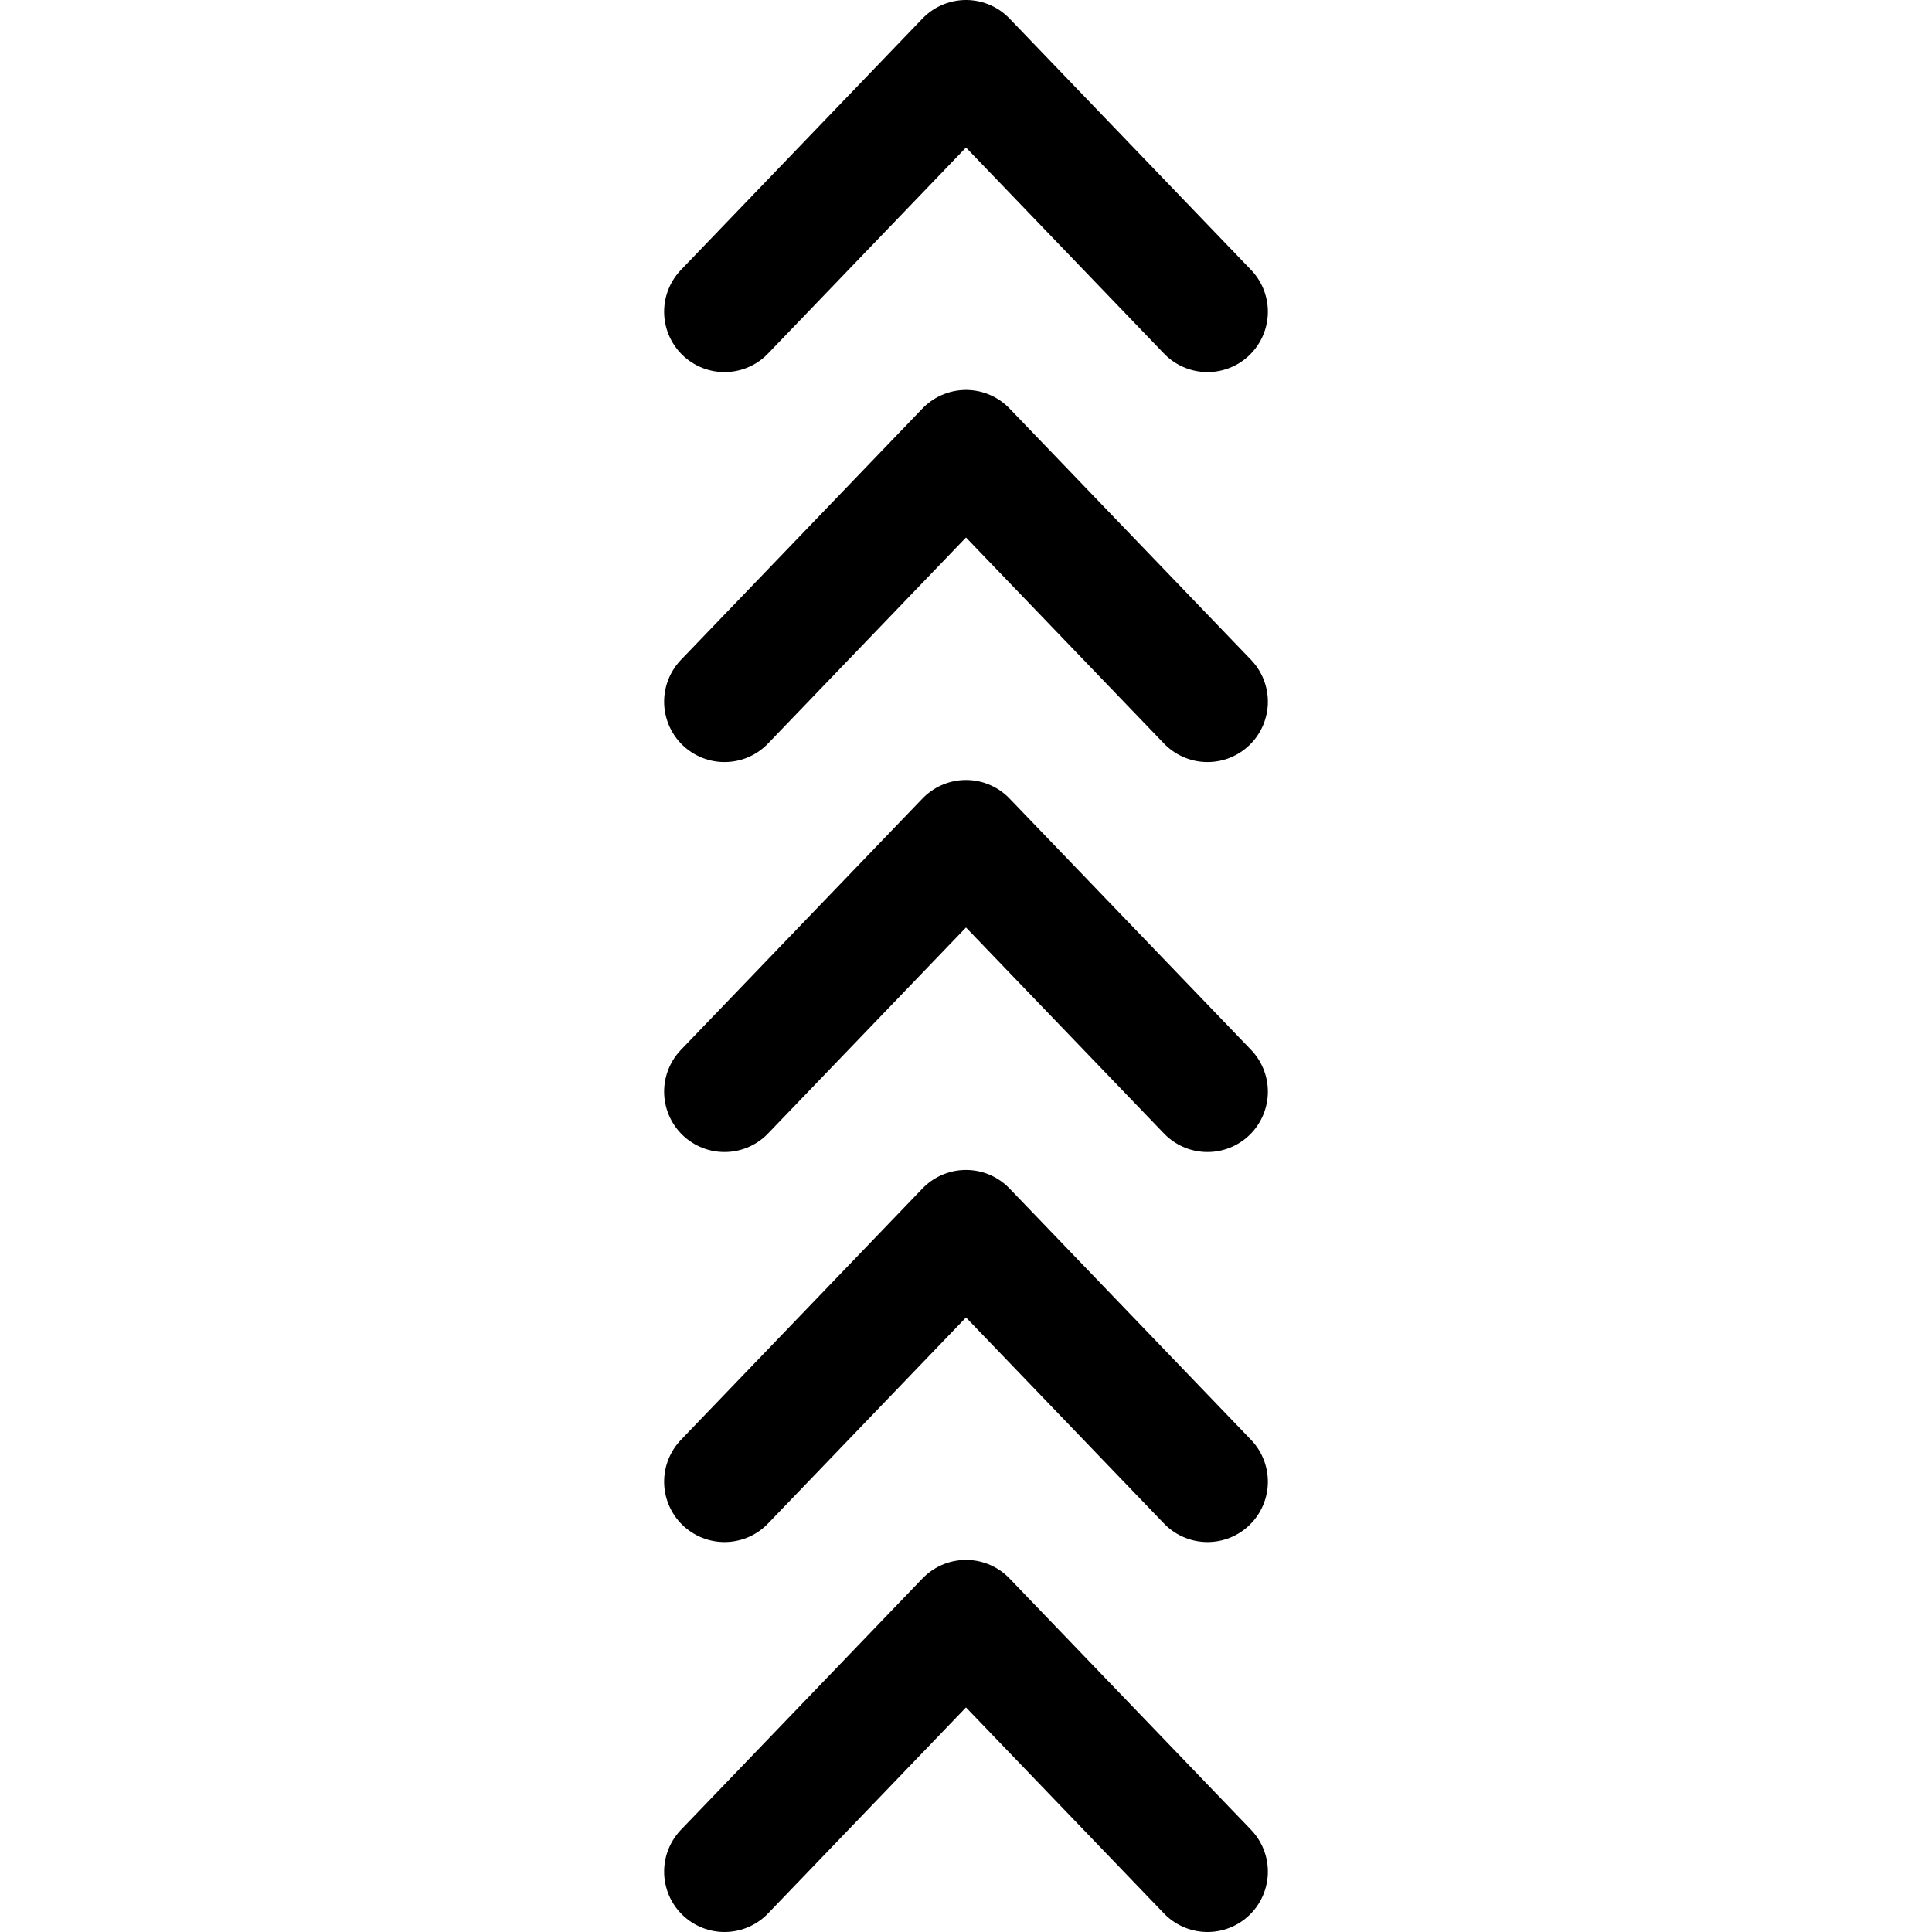
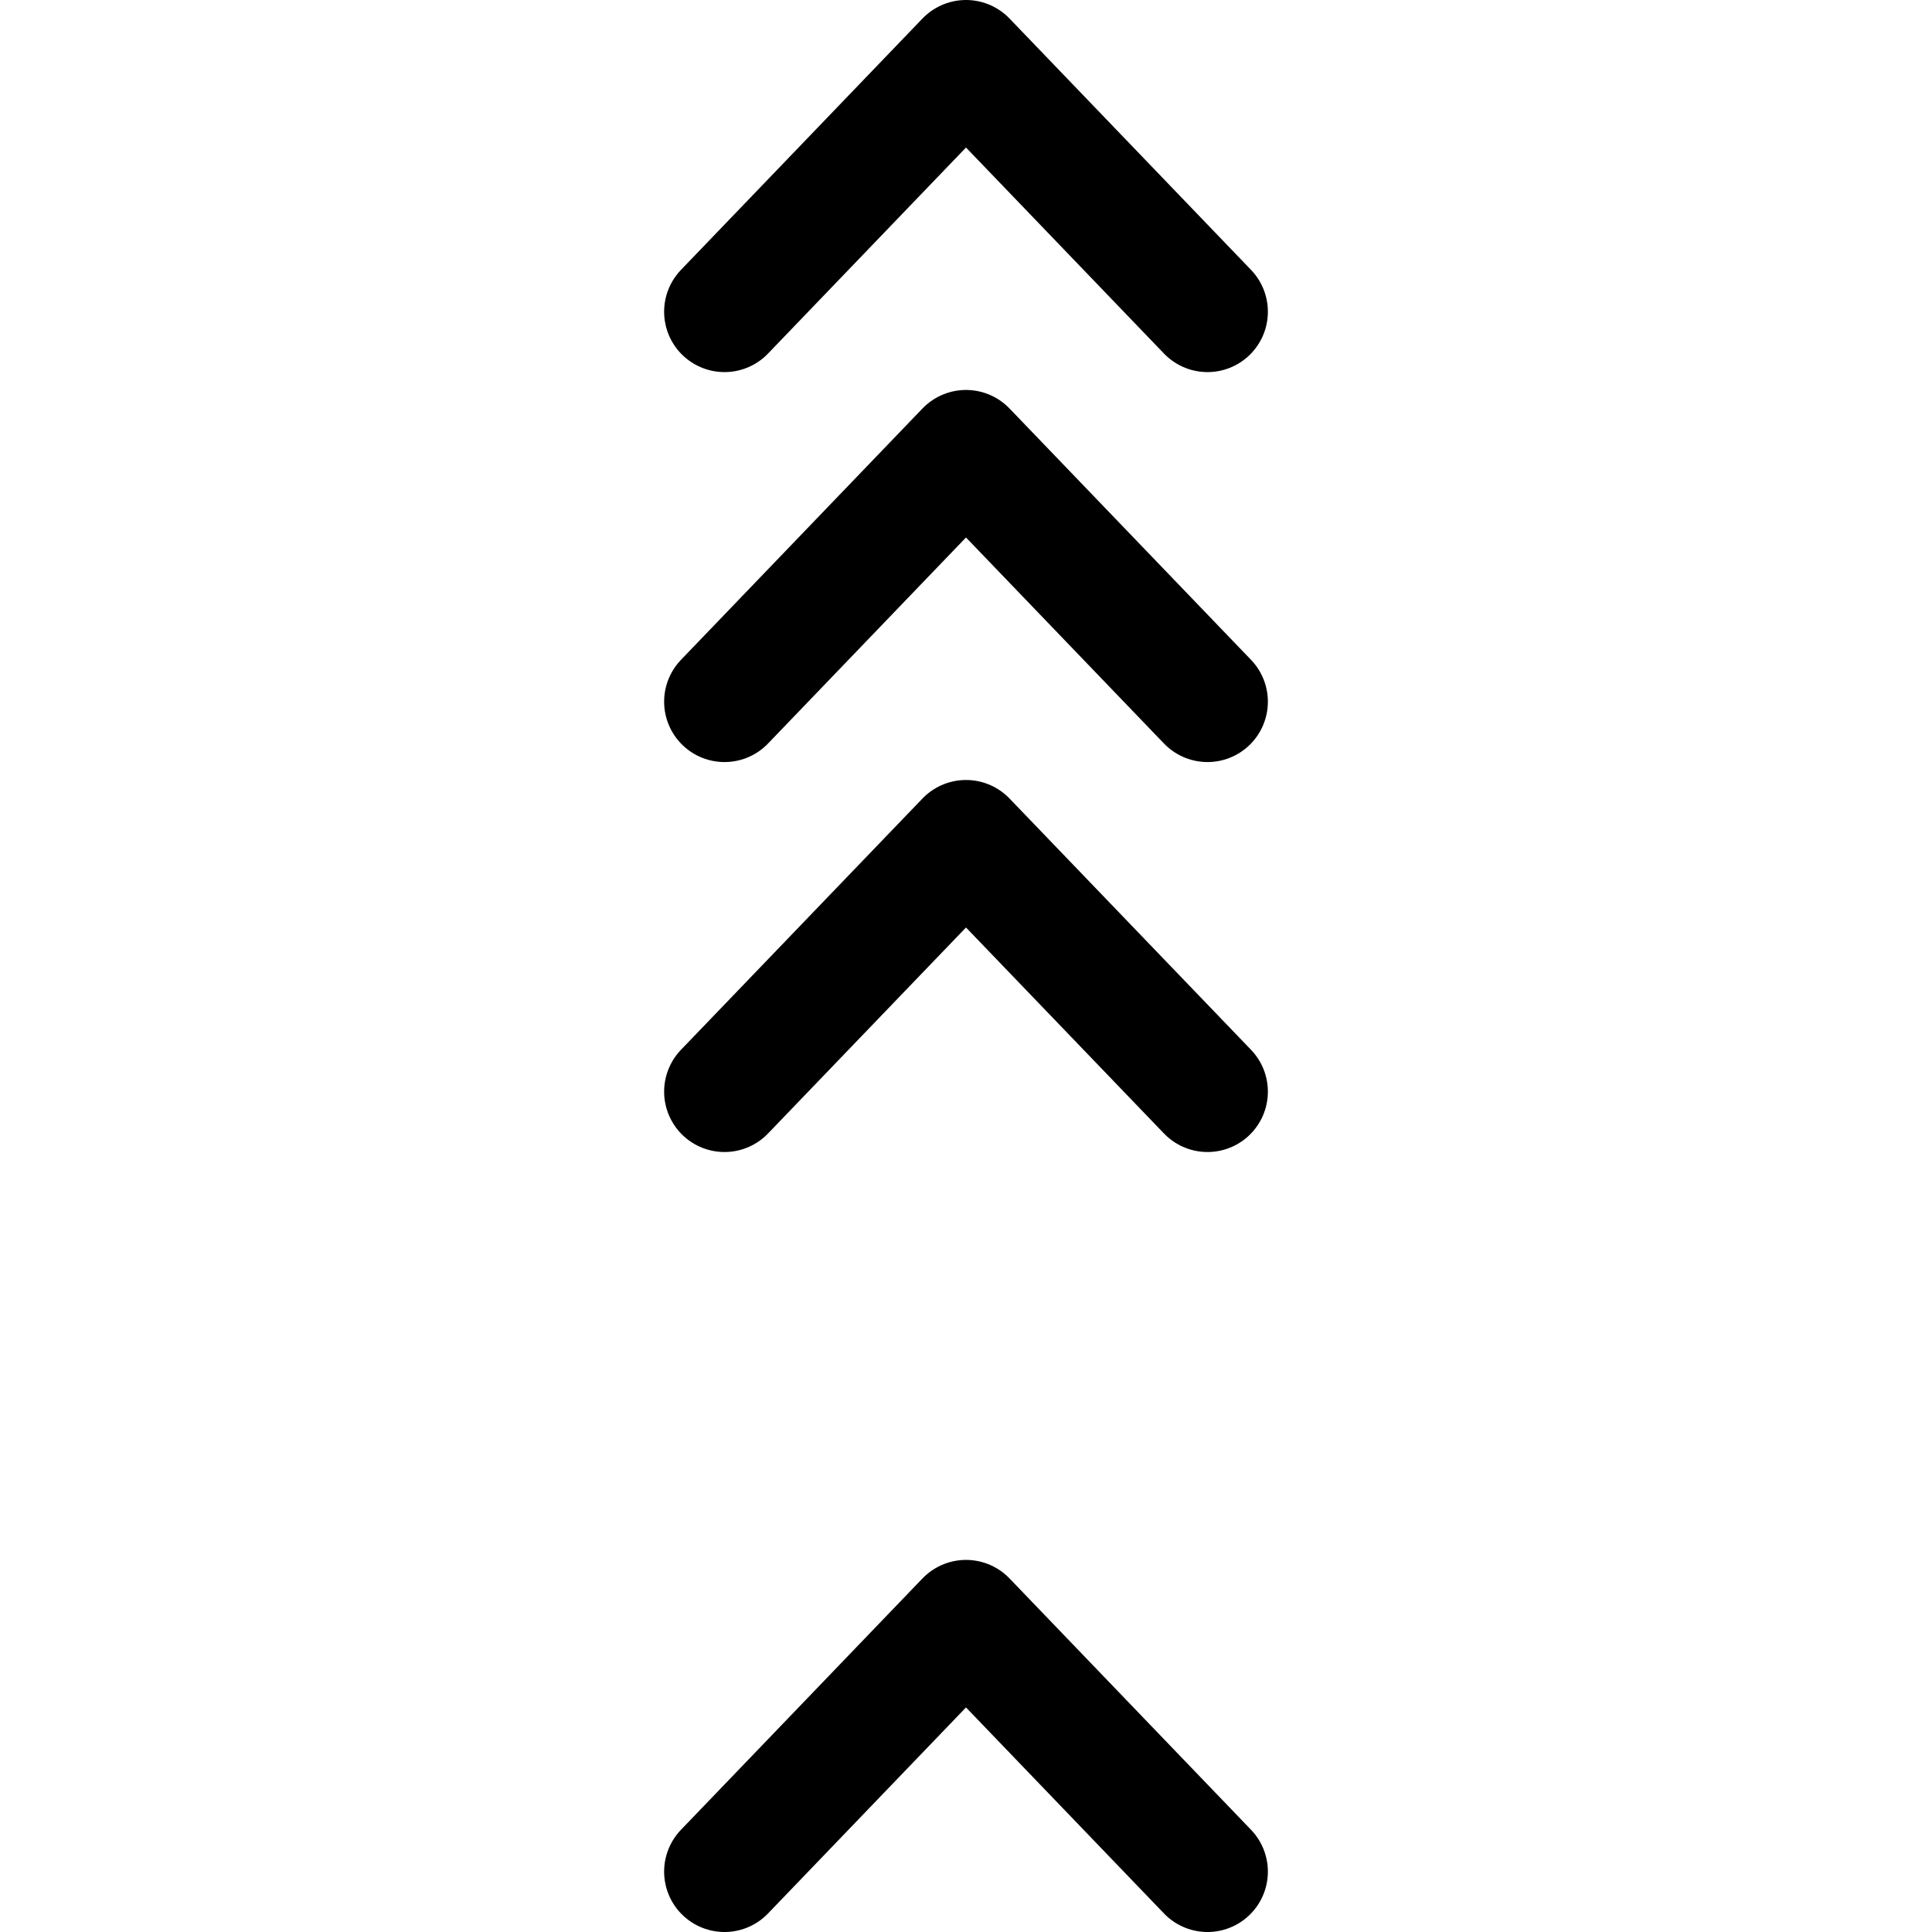
<svg xmlns="http://www.w3.org/2000/svg" width="800px" height="800px" viewBox="0 0 32 32">
  <title />
  <g data-name="03-Arrow-direction-pointer" id="_03-Arrow-direction-pointer">
    <polyline points="20 5.163 16 1 12 5.163" style="fill:none;stroke:#000000;stroke-linecap:round;stroke-linejoin:round;stroke-width:2px" />
    <polyline points="20 11.622 16 7.459 12 11.622" style="fill:none;stroke:#000000;stroke-linecap:round;stroke-linejoin:round;stroke-width:2px" />
    <polyline points="20 18.081 16 13.919 12 18.081" style="fill:none;stroke:#000000;stroke-linecap:round;stroke-linejoin:round;stroke-width:2px" />
-     <polyline points="20 24.541 16 20.378 12 24.541" style="fill:none;stroke:#000000;stroke-linecap:round;stroke-linejoin:round;stroke-width:2px" />
    <polyline points="20 31 16 26.837 12 31" style="fill:none;stroke:#000000;stroke-linecap:round;stroke-linejoin:round;stroke-width:2px" />
  </g>
</svg>